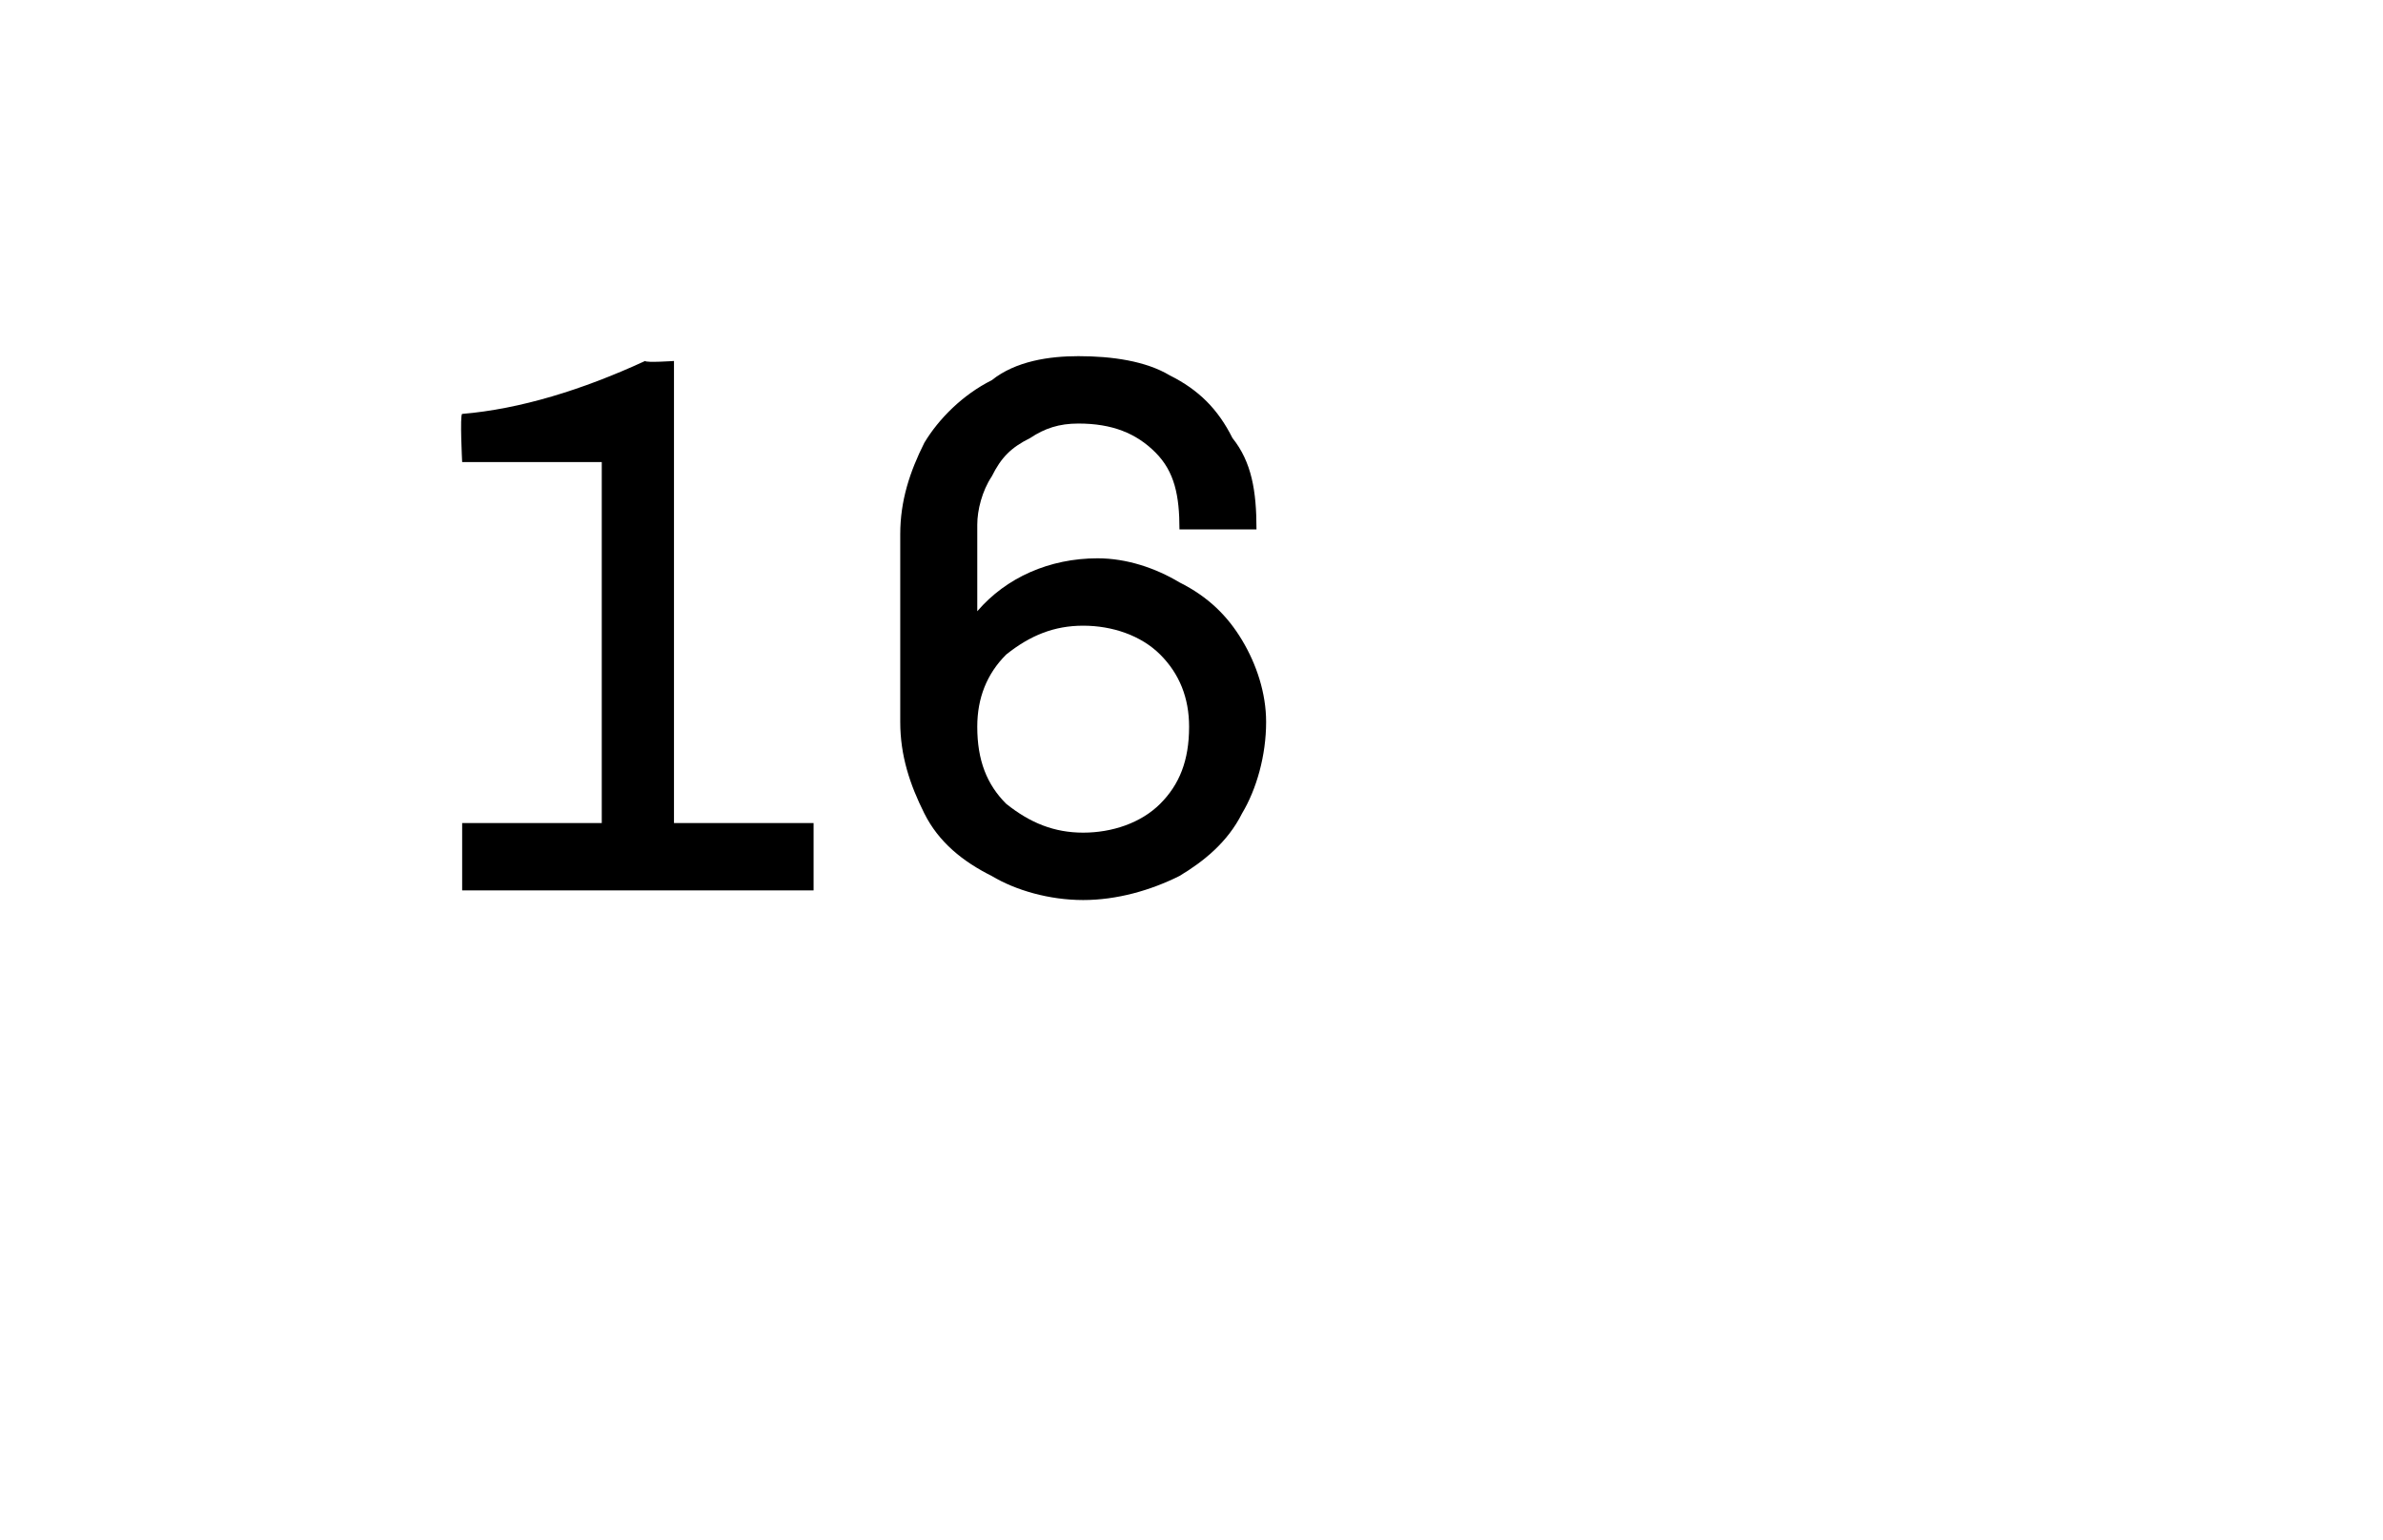
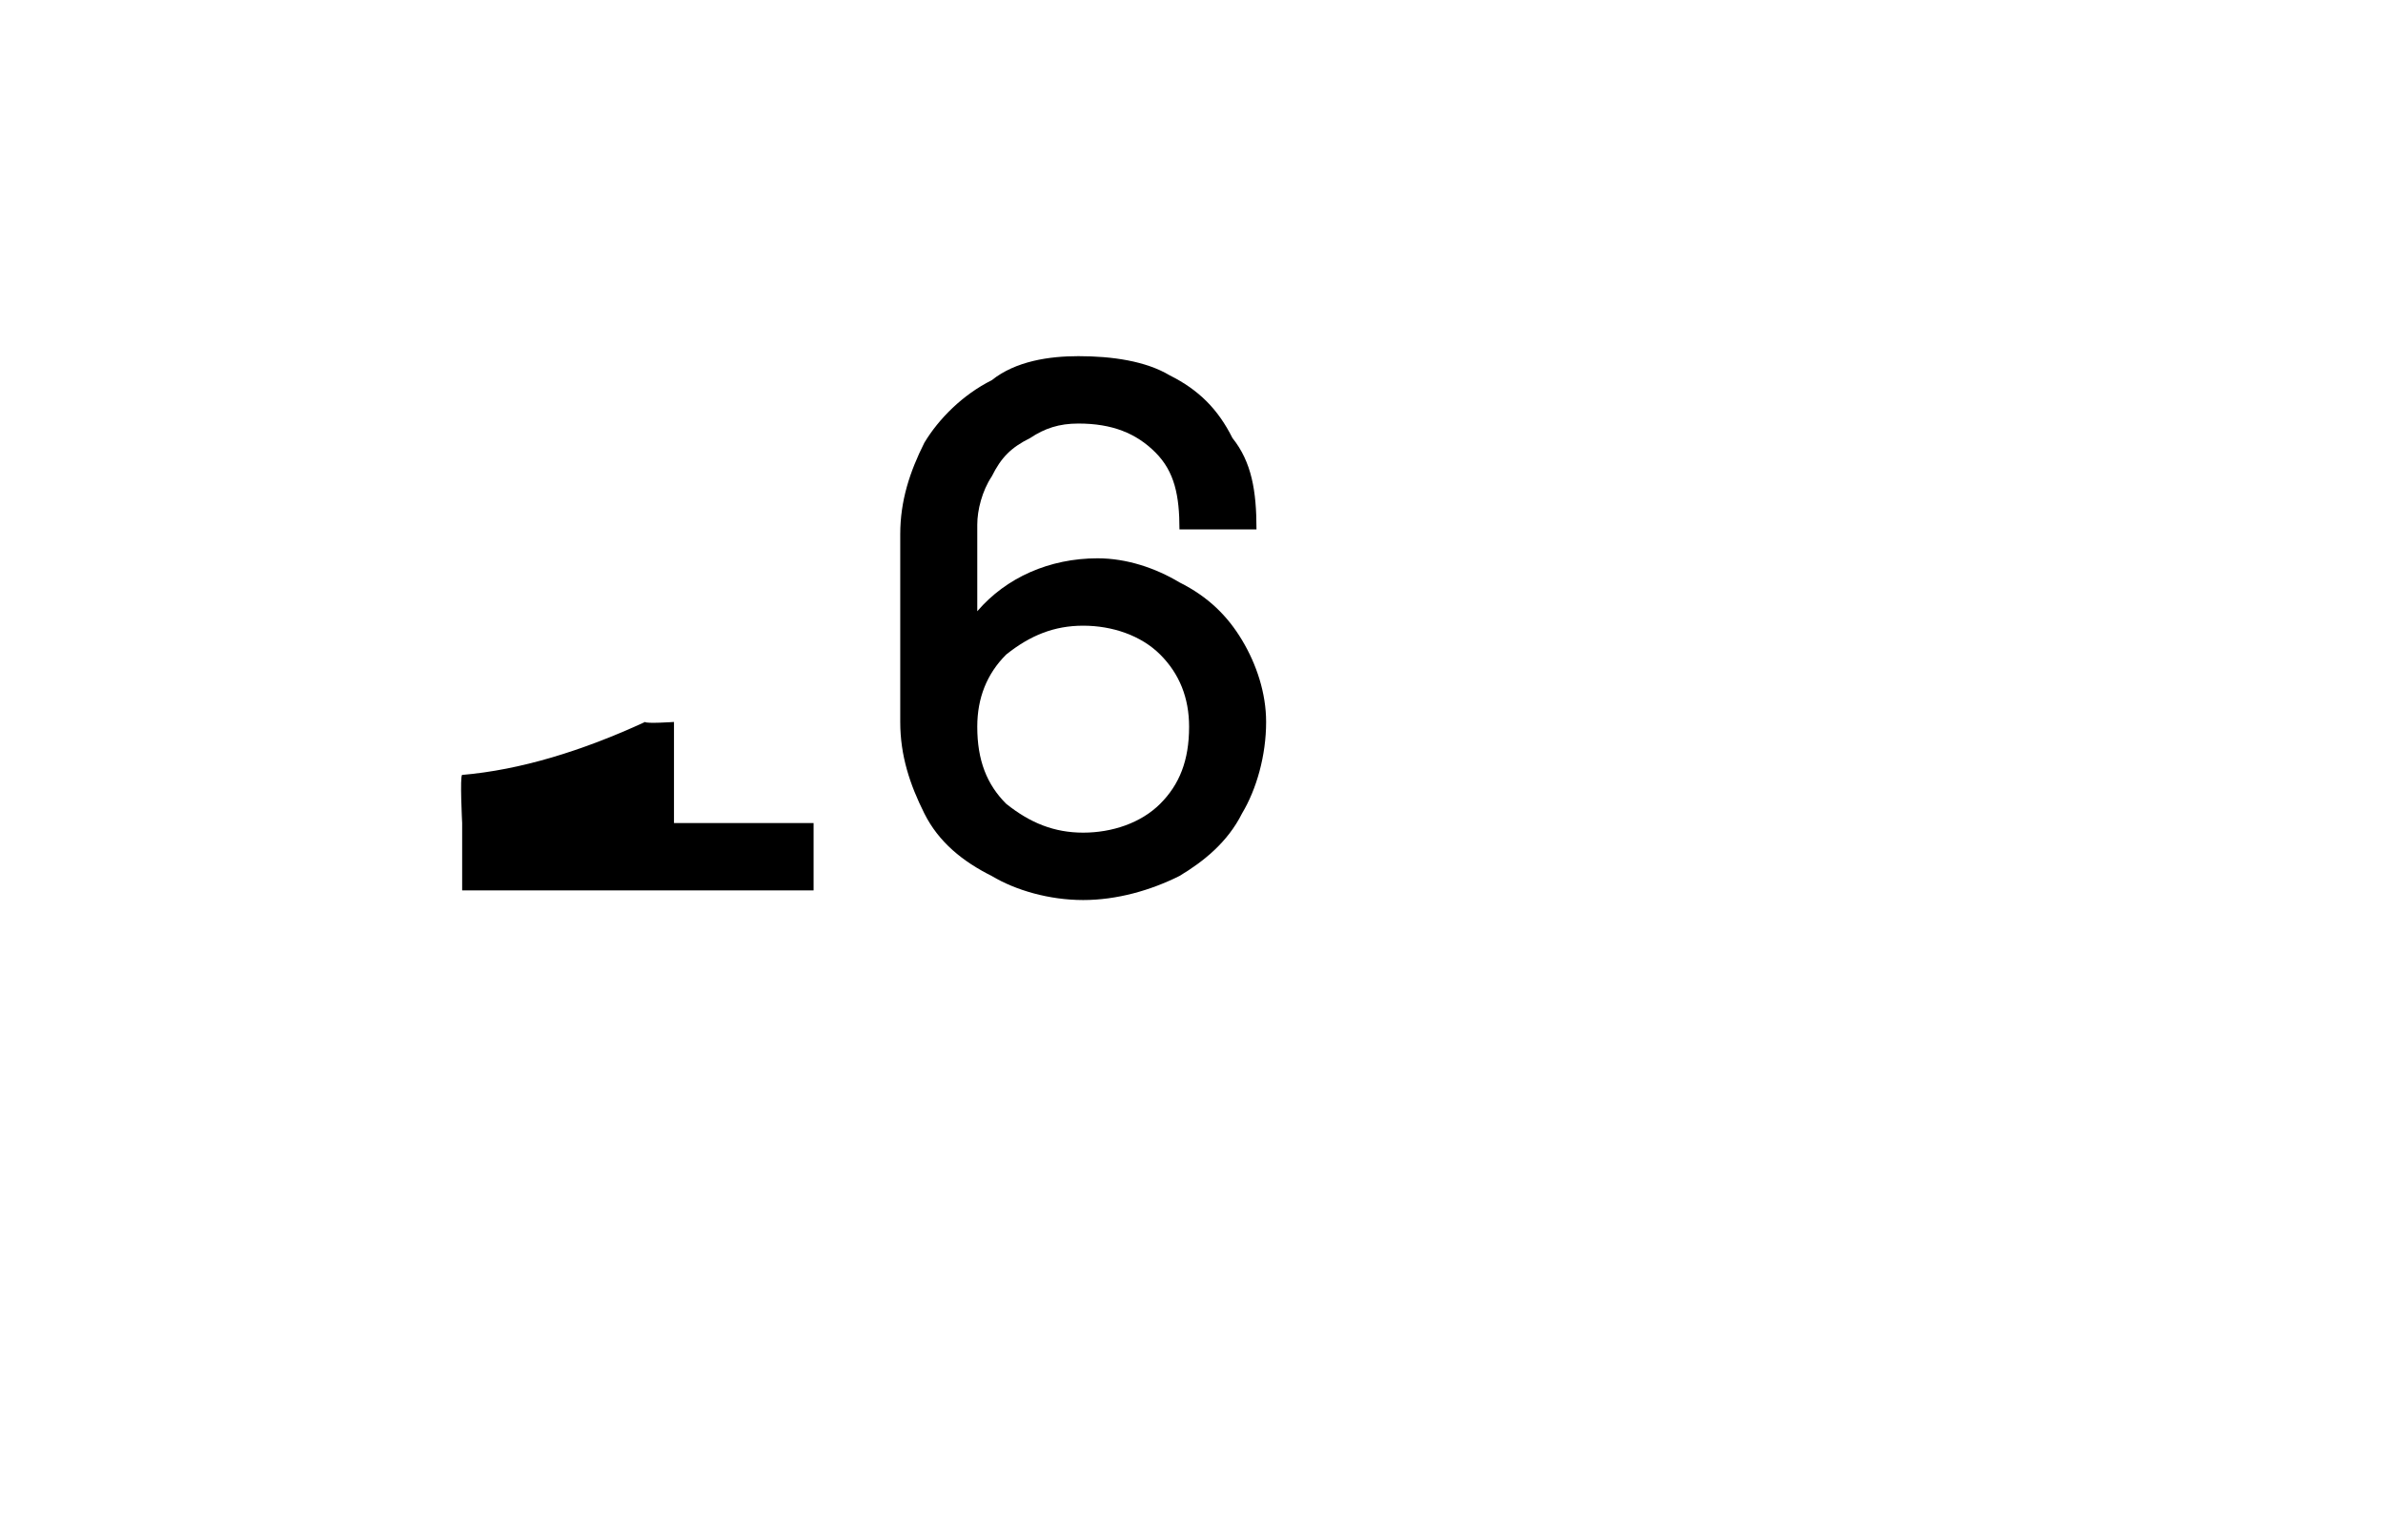
<svg xmlns="http://www.w3.org/2000/svg" version="1.1" width="49.5px" height="32px" viewBox="0 0 49.5 32">
  <desc>16</desc>
  <defs />
  <g id="Polygon62597">
-     <path d="m14 17.1h2.9v1.4H9.6v-1.4h2.9V9.6H9.6s-.05-.98 0-1c1.2-.1 2.5-.5 3.8-1.1c.02.04.6 0 .6 0v9.6zm8.4-9.7c.7 0 1.4.1 1.9.4c.6.3 1 .7 1.3 1.3c.4.5.5 1.1.5 1.9h-1.6c0-.7-.1-1.2-.5-1.6c-.4-.4-.9-.6-1.6-.6c-.4 0-.7.1-1 .3c-.4.2-.6.4-.8.8c-.2.3-.3.7-.3 1v1.8c.6-.7 1.5-1.1 2.5-1.1c.6 0 1.2.2 1.7.5c.6.3 1 .7 1.3 1.2c.3.5.5 1.1.5 1.7c0 .7-.2 1.4-.5 1.9c-.3.6-.8 1-1.3 1.3c-.6.3-1.3.5-2 .5c-.7 0-1.4-.2-1.9-.5c-.6-.3-1.1-.7-1.4-1.3c-.3-.6-.5-1.2-.5-1.9v-3.9c0-.7.2-1.3.5-1.9c.3-.5.8-1 1.4-1.3c.5-.4 1.2-.5 1.8-.5zm.1 5.6c-.6 0-1.1.2-1.6.6c-.4.4-.6.9-.6 1.5c0 .7.2 1.2.6 1.6c.5.4 1 .6 1.6.6c.6 0 1.2-.2 1.6-.6c.4-.4.6-.9.6-1.6c0-.6-.2-1.1-.6-1.5c-.4-.4-1-.6-1.6-.6z" stroke="none" fill="#000" />
+     <path d="m14 17.1h2.9v1.4H9.6v-1.4h2.9H9.6s-.05-.98 0-1c1.2-.1 2.5-.5 3.8-1.1c.02.04.6 0 .6 0v9.6zm8.4-9.7c.7 0 1.4.1 1.9.4c.6.3 1 .7 1.3 1.3c.4.5.5 1.1.5 1.9h-1.6c0-.7-.1-1.2-.5-1.6c-.4-.4-.9-.6-1.6-.6c-.4 0-.7.1-1 .3c-.4.2-.6.4-.8.8c-.2.3-.3.7-.3 1v1.8c.6-.7 1.5-1.1 2.5-1.1c.6 0 1.2.2 1.7.5c.6.3 1 .7 1.3 1.2c.3.5.5 1.1.5 1.7c0 .7-.2 1.4-.5 1.9c-.3.6-.8 1-1.3 1.3c-.6.3-1.3.5-2 .5c-.7 0-1.4-.2-1.9-.5c-.6-.3-1.1-.7-1.4-1.3c-.3-.6-.5-1.2-.5-1.9v-3.9c0-.7.2-1.3.5-1.9c.3-.5.8-1 1.4-1.3c.5-.4 1.2-.5 1.8-.5zm.1 5.6c-.6 0-1.1.2-1.6.6c-.4.4-.6.9-.6 1.5c0 .7.2 1.2.6 1.6c.5.4 1 .6 1.6.6c.6 0 1.2-.2 1.6-.6c.4-.4.6-.9.6-1.6c0-.6-.2-1.1-.6-1.5c-.4-.4-1-.6-1.6-.6z" stroke="none" fill="#000" />
  </g>
</svg>